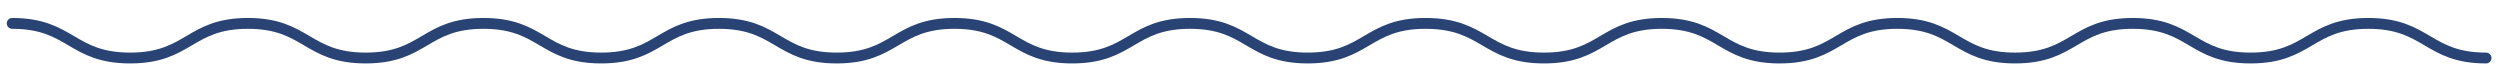
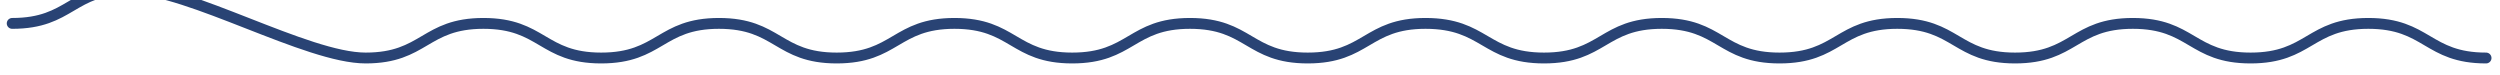
<svg xmlns="http://www.w3.org/2000/svg" version="1.1" id="Capa_1" x="0px" y="0px" viewBox="0 0 1292.9 38.6" style="enable-background:new 0 0 1292.9 38.6;" xml:space="preserve">
  <style type="text/css">
	.st0{fill:none;stroke:#294374;stroke-width:5.607;stroke-linecap:round;stroke-miterlimit:10;}
</style>
-   <path class="st0" d="M6.3,12.1C36.8,12.1,36.8,30,67.3,30c30.5,0,30.5-17.9,60.9-17.9S158.7,30,189.1,30c30.5,0,30.5-17.9,60.9-17.9  c30.5,0,30.5,17.9,60.9,17.9c30.5,0,30.5-17.9,60.9-17.9c30.5,0,30.5,17.9,60.9,17.9c30.5,0,30.5-17.9,60.9-17.9  c30.5,0,30.5,17.9,60.9,17.9c30.5,0,30.5-17.9,60.9-17.9c30.5,0,30.5,17.9,60.9,17.9c30.5,0,30.5-17.9,60.9-17.9  C768,12.1,768,30,798.5,30c30.5,0,30.5-17.9,60.9-17.9c30.5,0,30.5,17.9,60.9,17.9c30.5,0,30.5-17.9,60.9-17.9  c30.5,0,30.5,17.9,60.9,17.9c30.5,0,30.5-17.9,60.9-17.9c30.5,0,30.5,17.9,60.9,17.9c30.5,0,30.5-17.9,60.9-17.9  c30.5,0,30.5,17.9,60.9,17.9" />
+   <path class="st0" d="M6.3,12.1c30.5,0,30.5-17.9,60.9-17.9S158.7,30,189.1,30c30.5,0,30.5-17.9,60.9-17.9  c30.5,0,30.5,17.9,60.9,17.9c30.5,0,30.5-17.9,60.9-17.9c30.5,0,30.5,17.9,60.9,17.9c30.5,0,30.5-17.9,60.9-17.9  c30.5,0,30.5,17.9,60.9,17.9c30.5,0,30.5-17.9,60.9-17.9c30.5,0,30.5,17.9,60.9,17.9c30.5,0,30.5-17.9,60.9-17.9  C768,12.1,768,30,798.5,30c30.5,0,30.5-17.9,60.9-17.9c30.5,0,30.5,17.9,60.9,17.9c30.5,0,30.5-17.9,60.9-17.9  c30.5,0,30.5,17.9,60.9,17.9c30.5,0,30.5-17.9,60.9-17.9c30.5,0,30.5,17.9,60.9,17.9c30.5,0,30.5-17.9,60.9-17.9  c30.5,0,30.5,17.9,60.9,17.9" />
</svg>